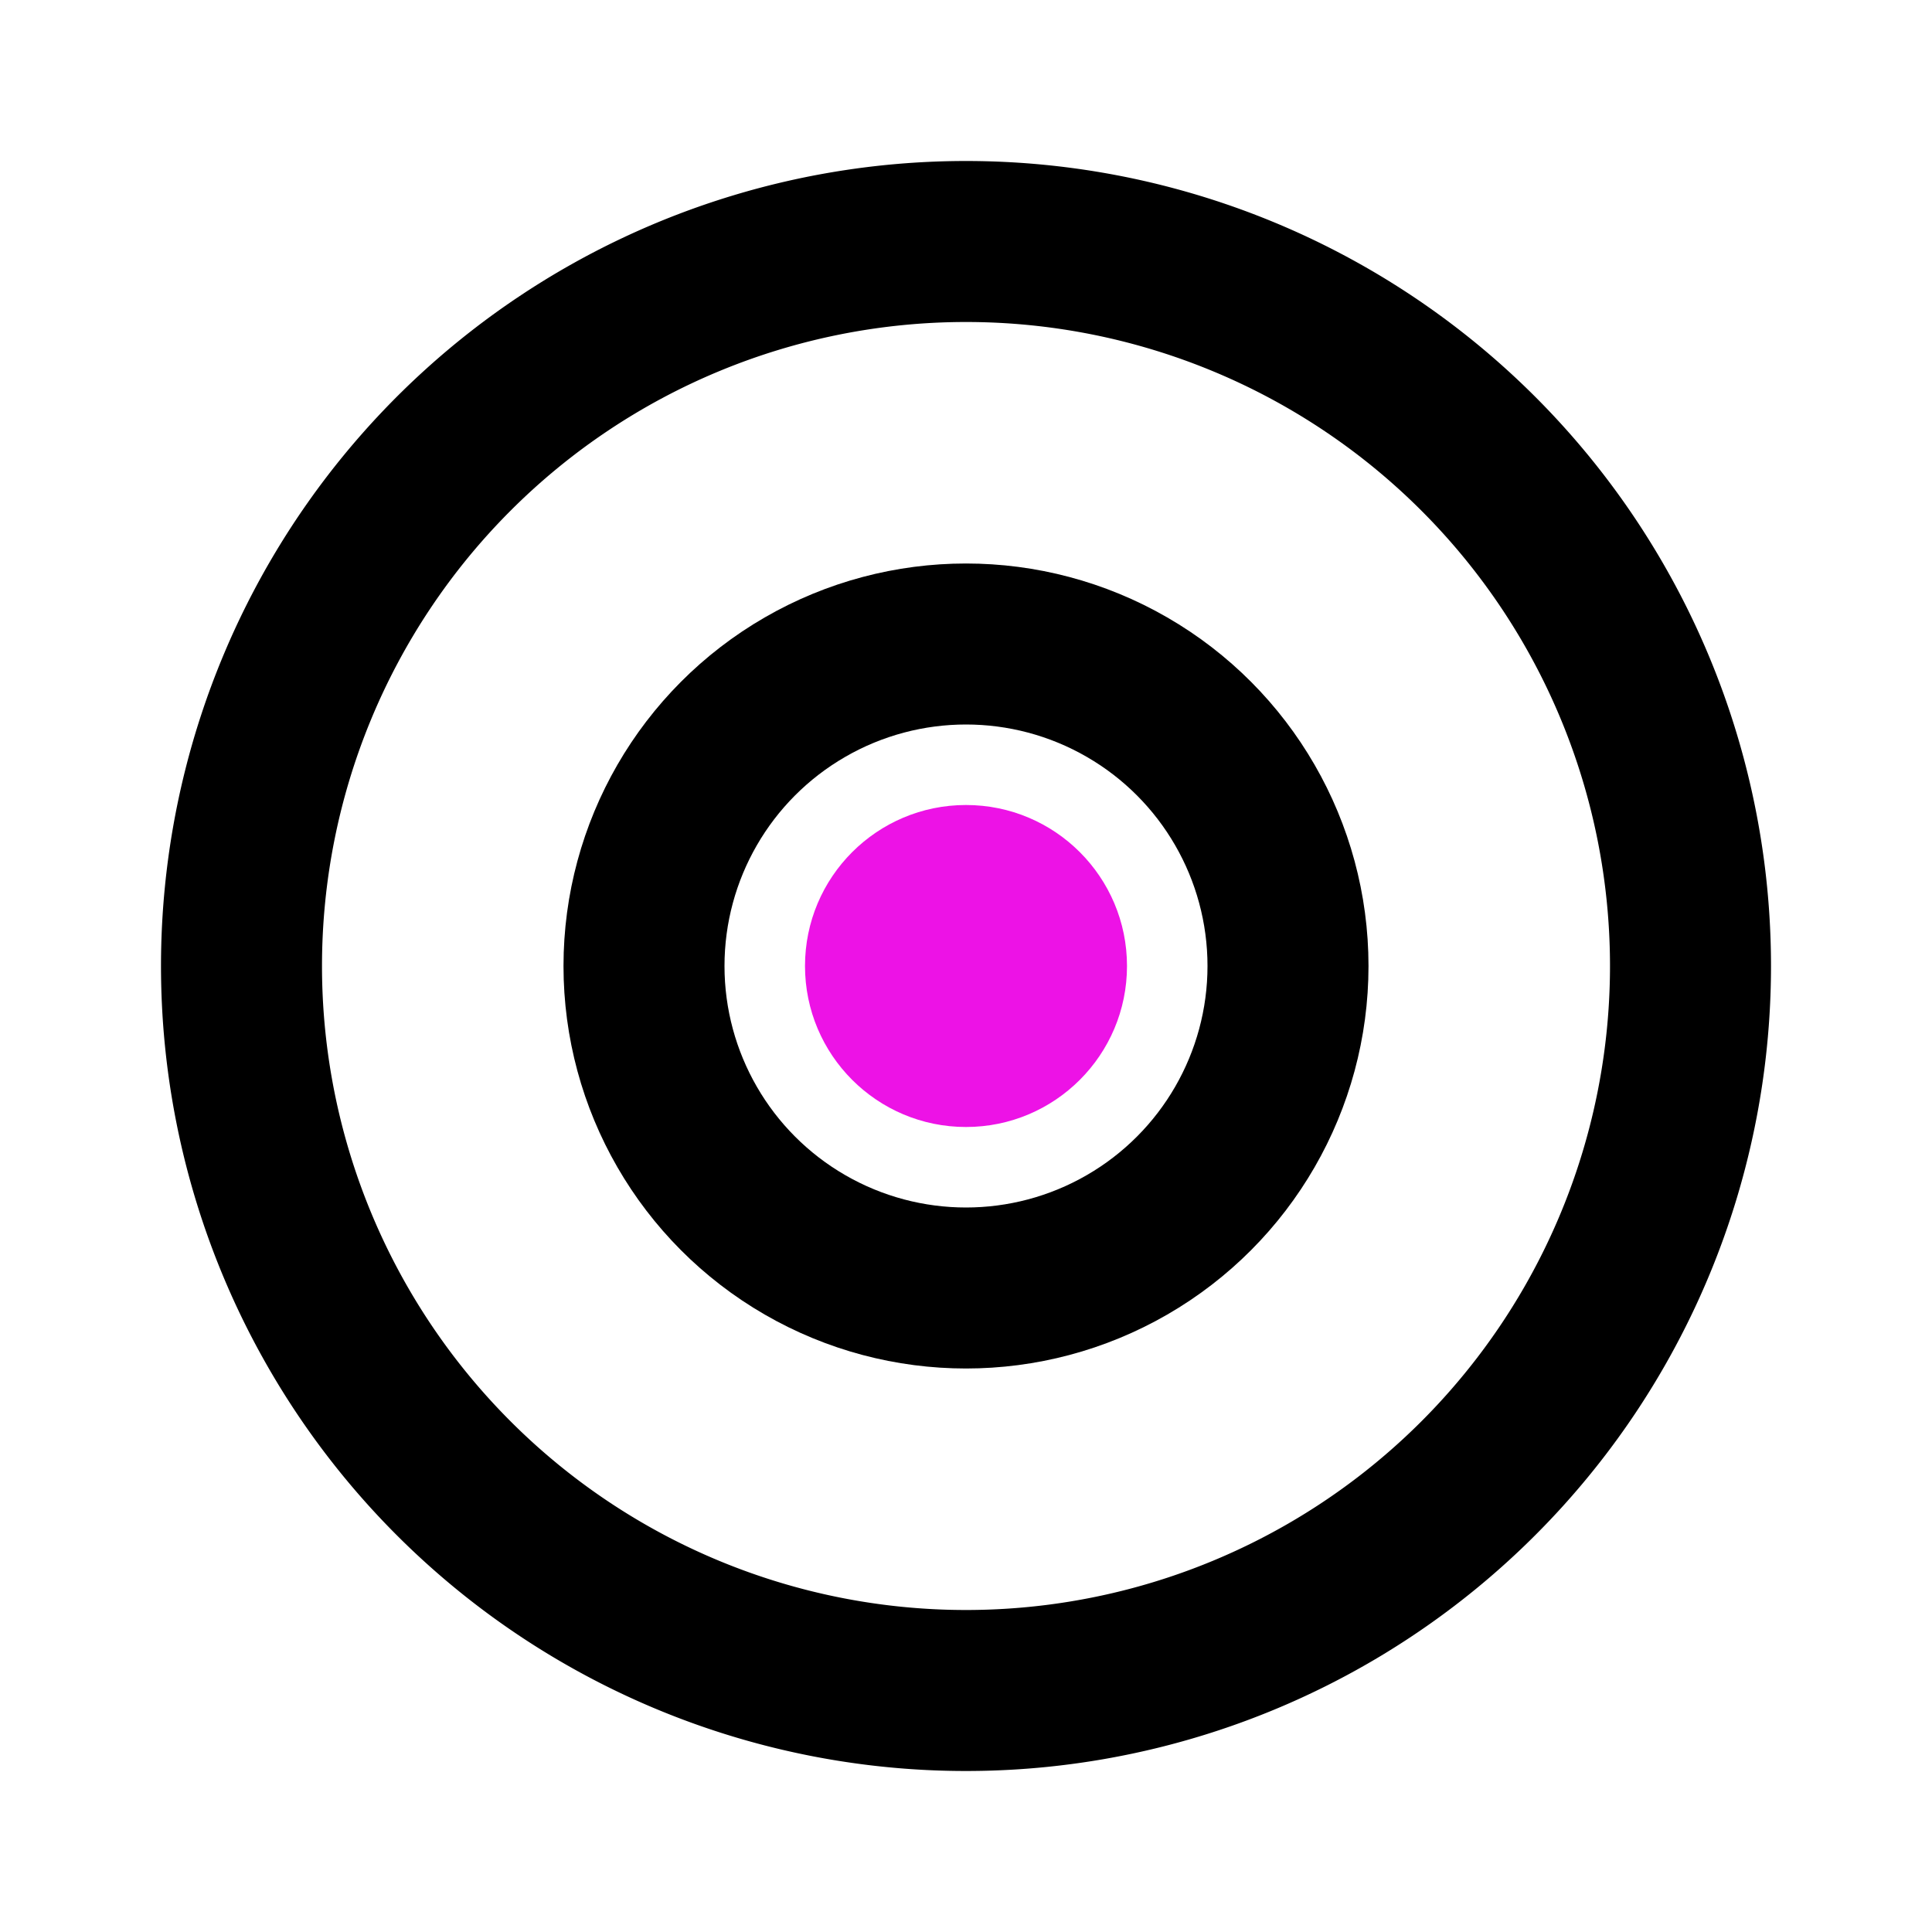
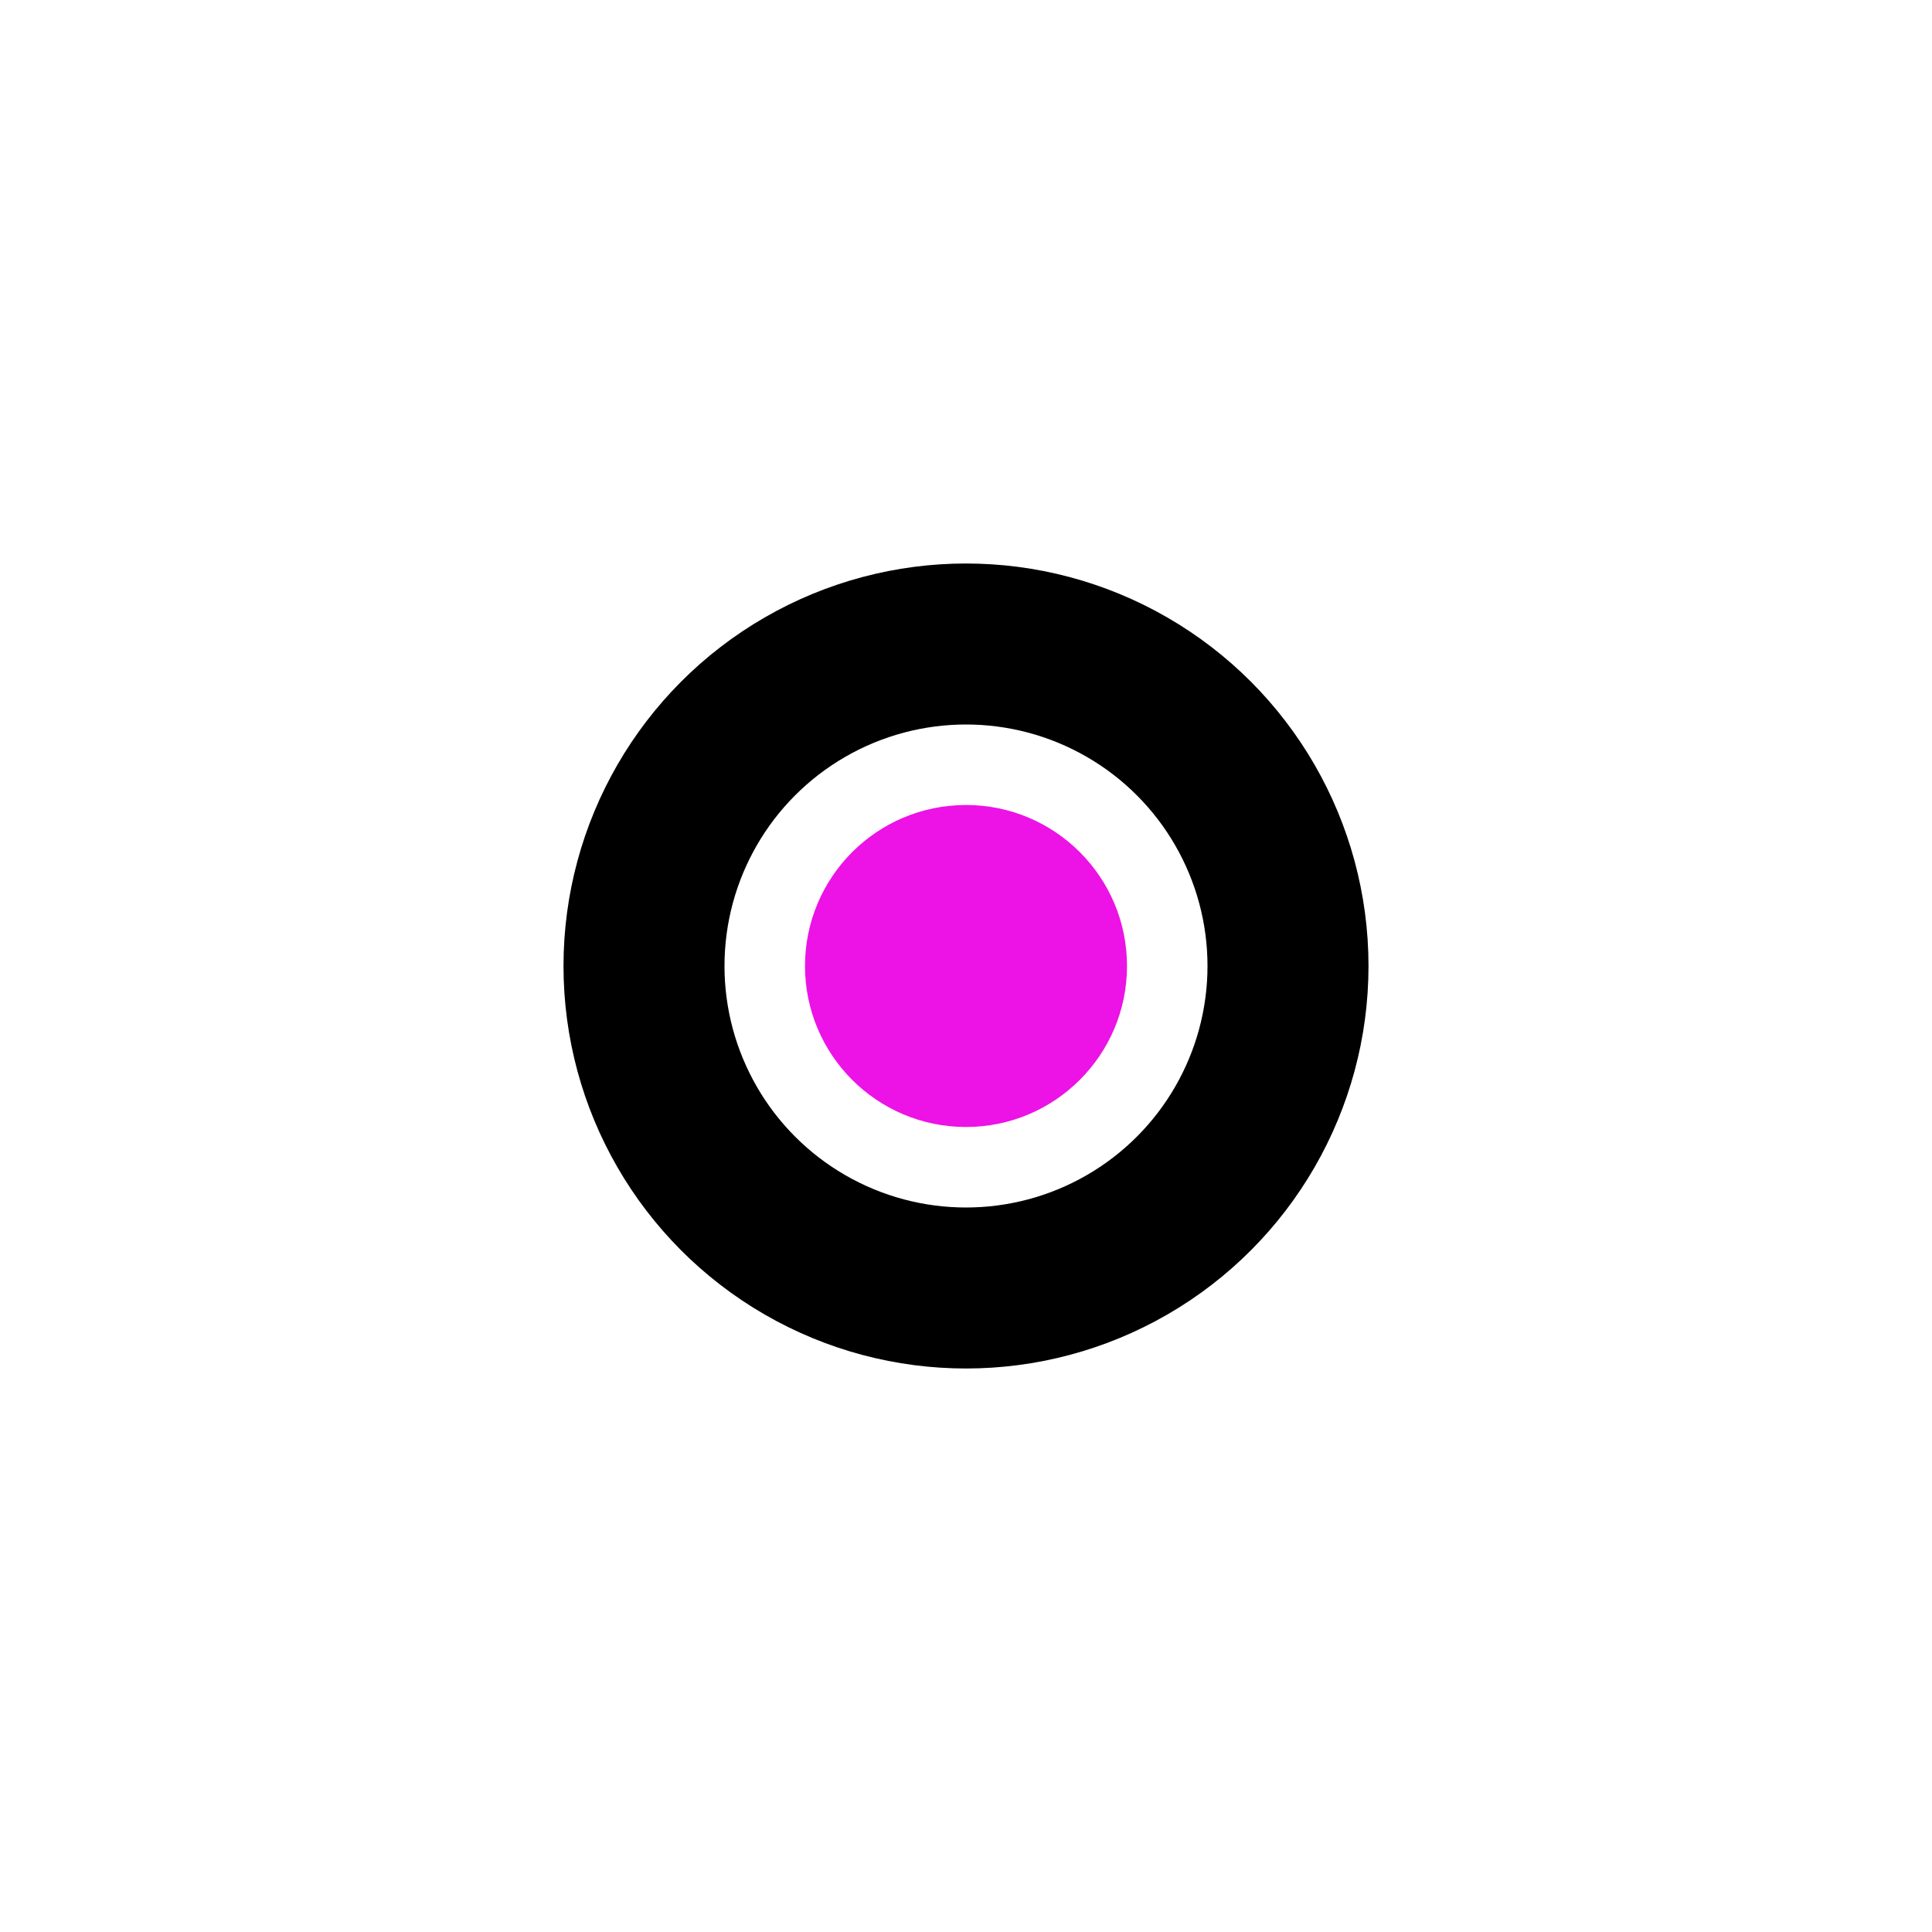
<svg xmlns="http://www.w3.org/2000/svg" width="64" height="64" viewBox="0 0 24 24">
-   <path d="M12 2a10 10 0 1010 10A10 10 0 0012 2zm0 18a8 8 0 118-8 8 8 0 01-8 8z" fill="black" />
  <circle cx="12" cy="12" r="4" fill="none" stroke="black" stroke-width="2" />
  <circle cx="12" cy="12" r="2" fill="#ED12E6" />
</svg>